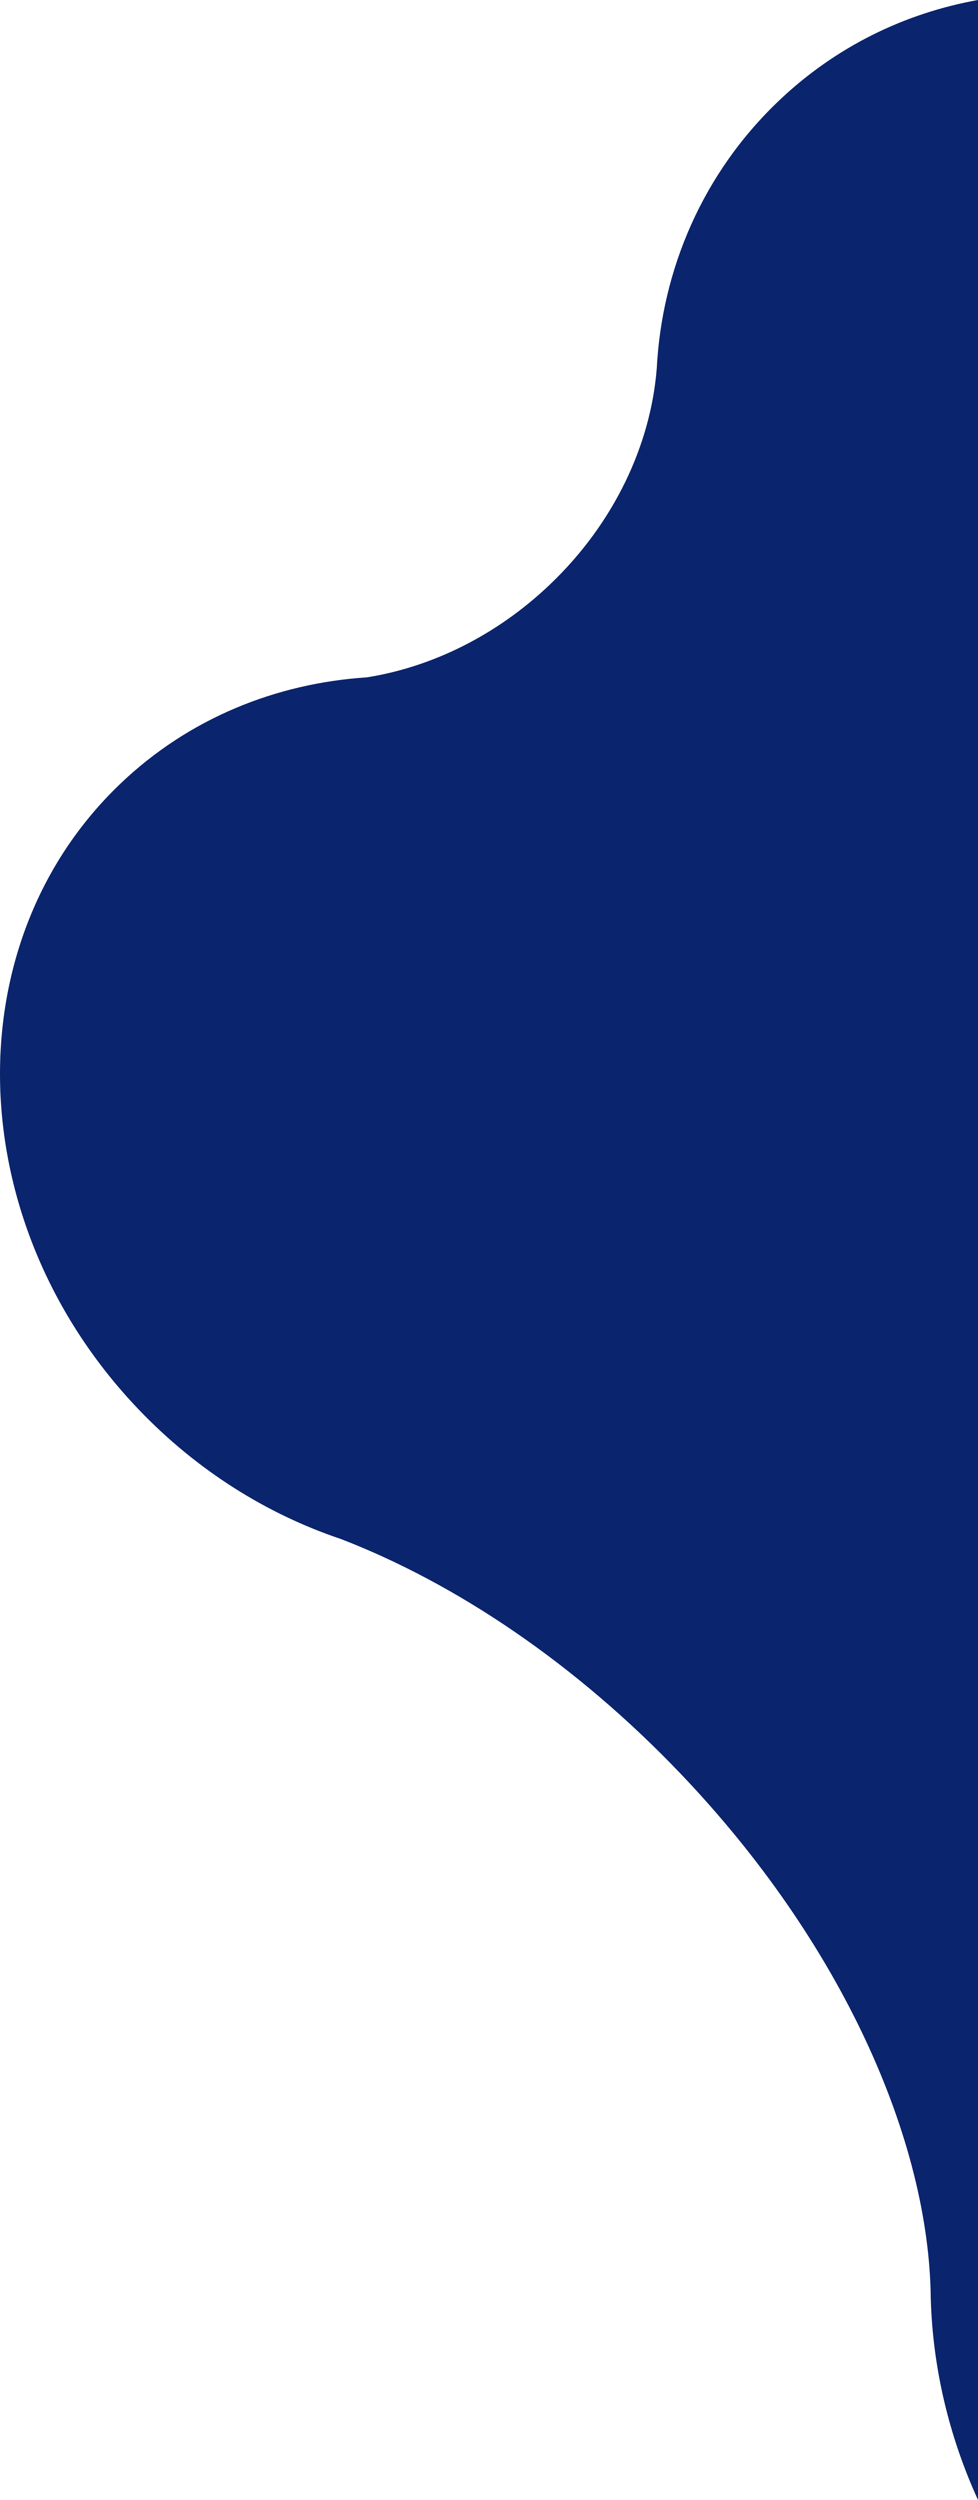
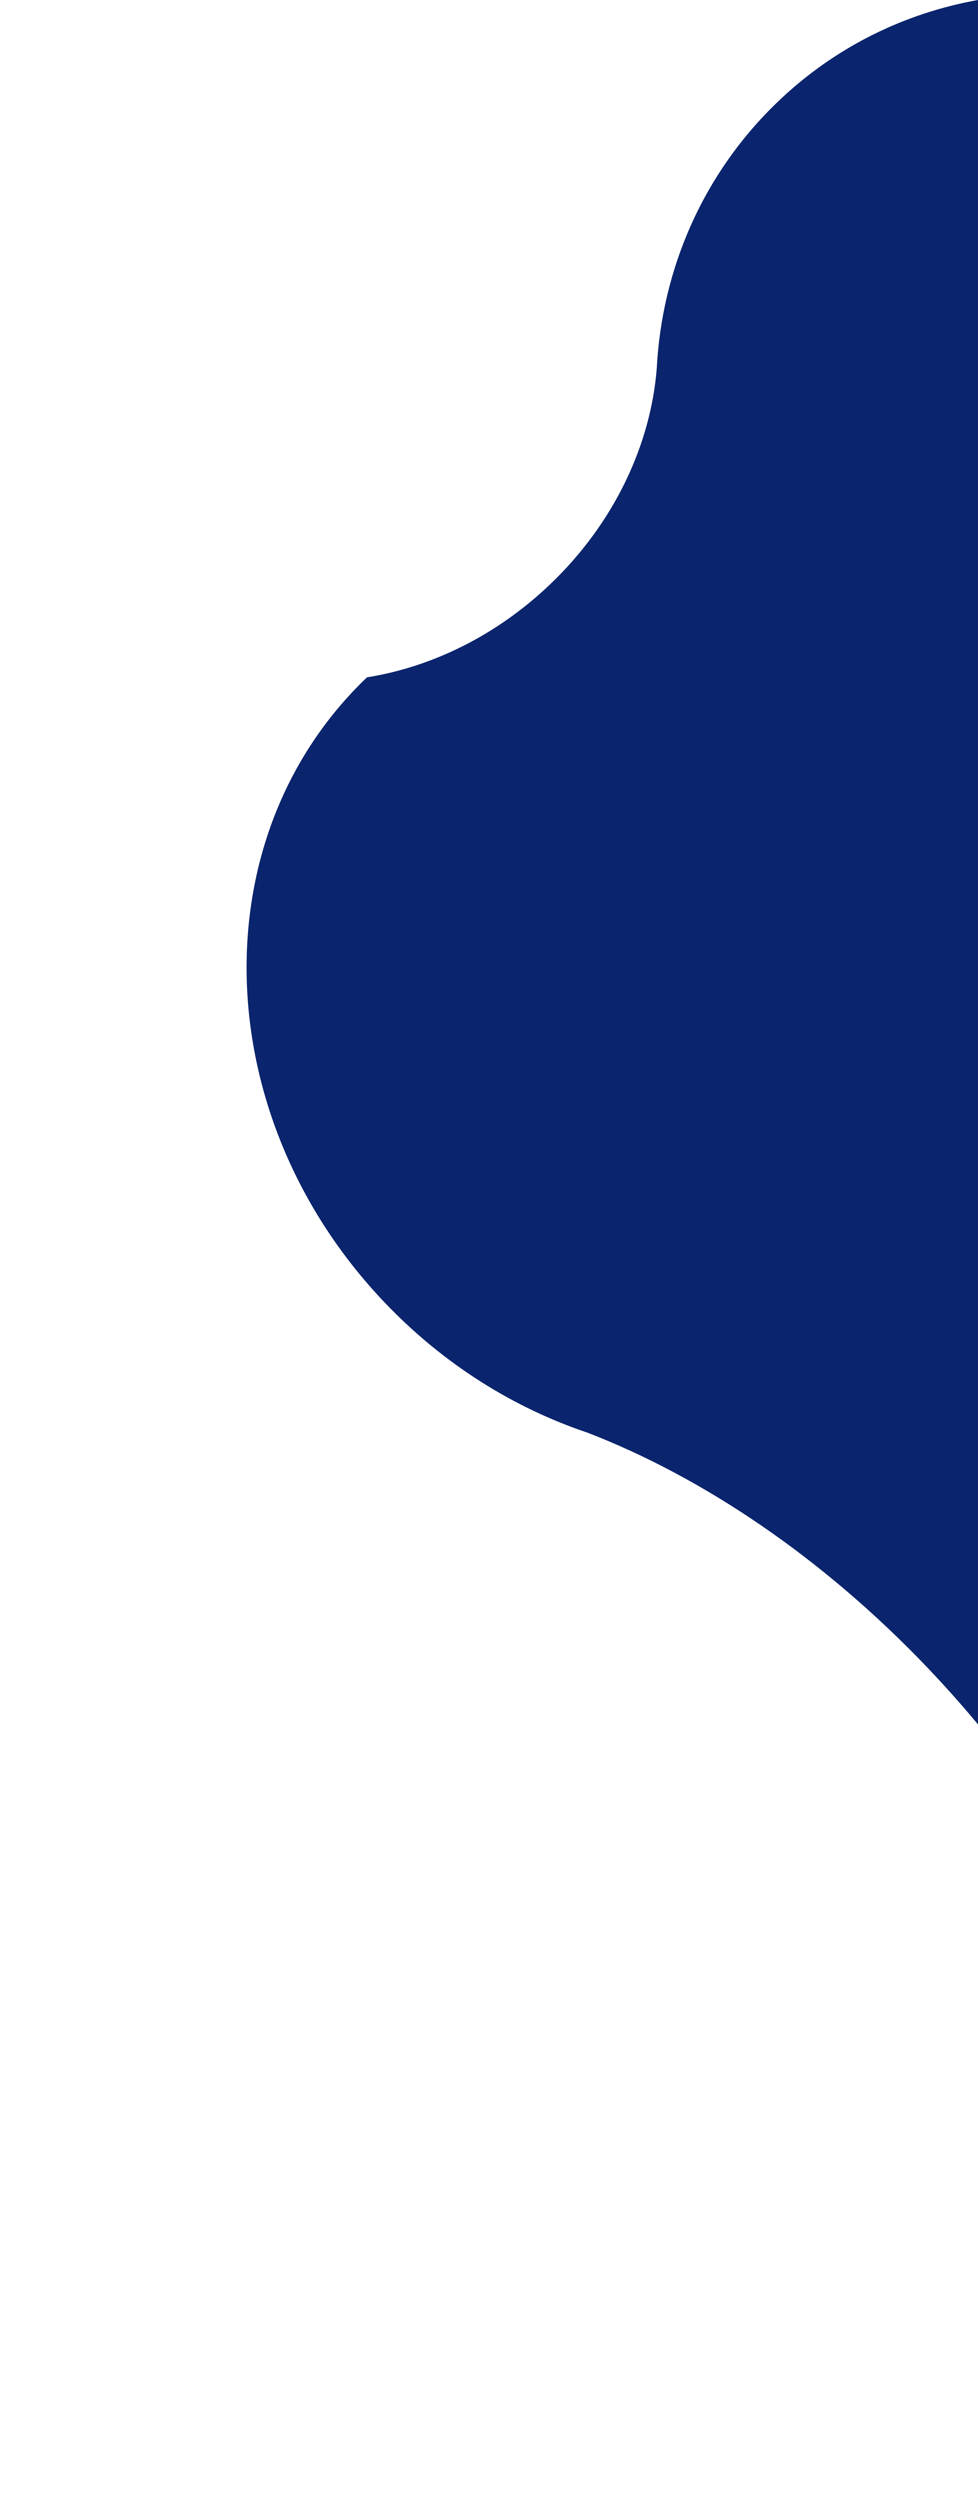
<svg xmlns="http://www.w3.org/2000/svg" version="1.1" id="Layer_1" x="0px" y="0px" width="336.167px" height="858.829px" viewBox="0 0 336.167 858.829" enable-background="new 0 0 336.167 858.829" xml:space="preserve">
-   <path fill="#0A246D" d="M336.167,0c-25.068,4.489-48.943,15.99-68.604,34.755c-26.103,24.914-40.056,57.895-41.819,91.808  c-2.068,26.099-14.512,53.043-36.664,74.188c-18.541,17.697-40.827,28.412-62.941,31.938c-31.33,2.057-61.257,14.105-84.755,36.534  c-57.488,54.871-54.741,151.055,6.134,214.832c20.258,21.227,44.404,36.18,69.721,44.672  c39.456,15.242,80.537,42.713,116.739,80.641c55.134,57.764,85.532,125.709,85.952,180.566l0.012,0.01  c0.691,23.27,6.113,46.752,16.229,68.887V0H336.167z" />
+   <path fill="#0A246D" d="M336.167,0c-25.068,4.489-48.943,15.99-68.604,34.755c-26.103,24.914-40.056,57.895-41.819,91.808  c-2.068,26.099-14.512,53.043-36.664,74.188c-18.541,17.697-40.827,28.412-62.941,31.938c-57.488,54.871-54.741,151.055,6.134,214.832c20.258,21.227,44.404,36.18,69.721,44.672  c39.456,15.242,80.537,42.713,116.739,80.641c55.134,57.764,85.532,125.709,85.952,180.566l0.012,0.01  c0.691,23.27,6.113,46.752,16.229,68.887V0H336.167z" />
</svg>